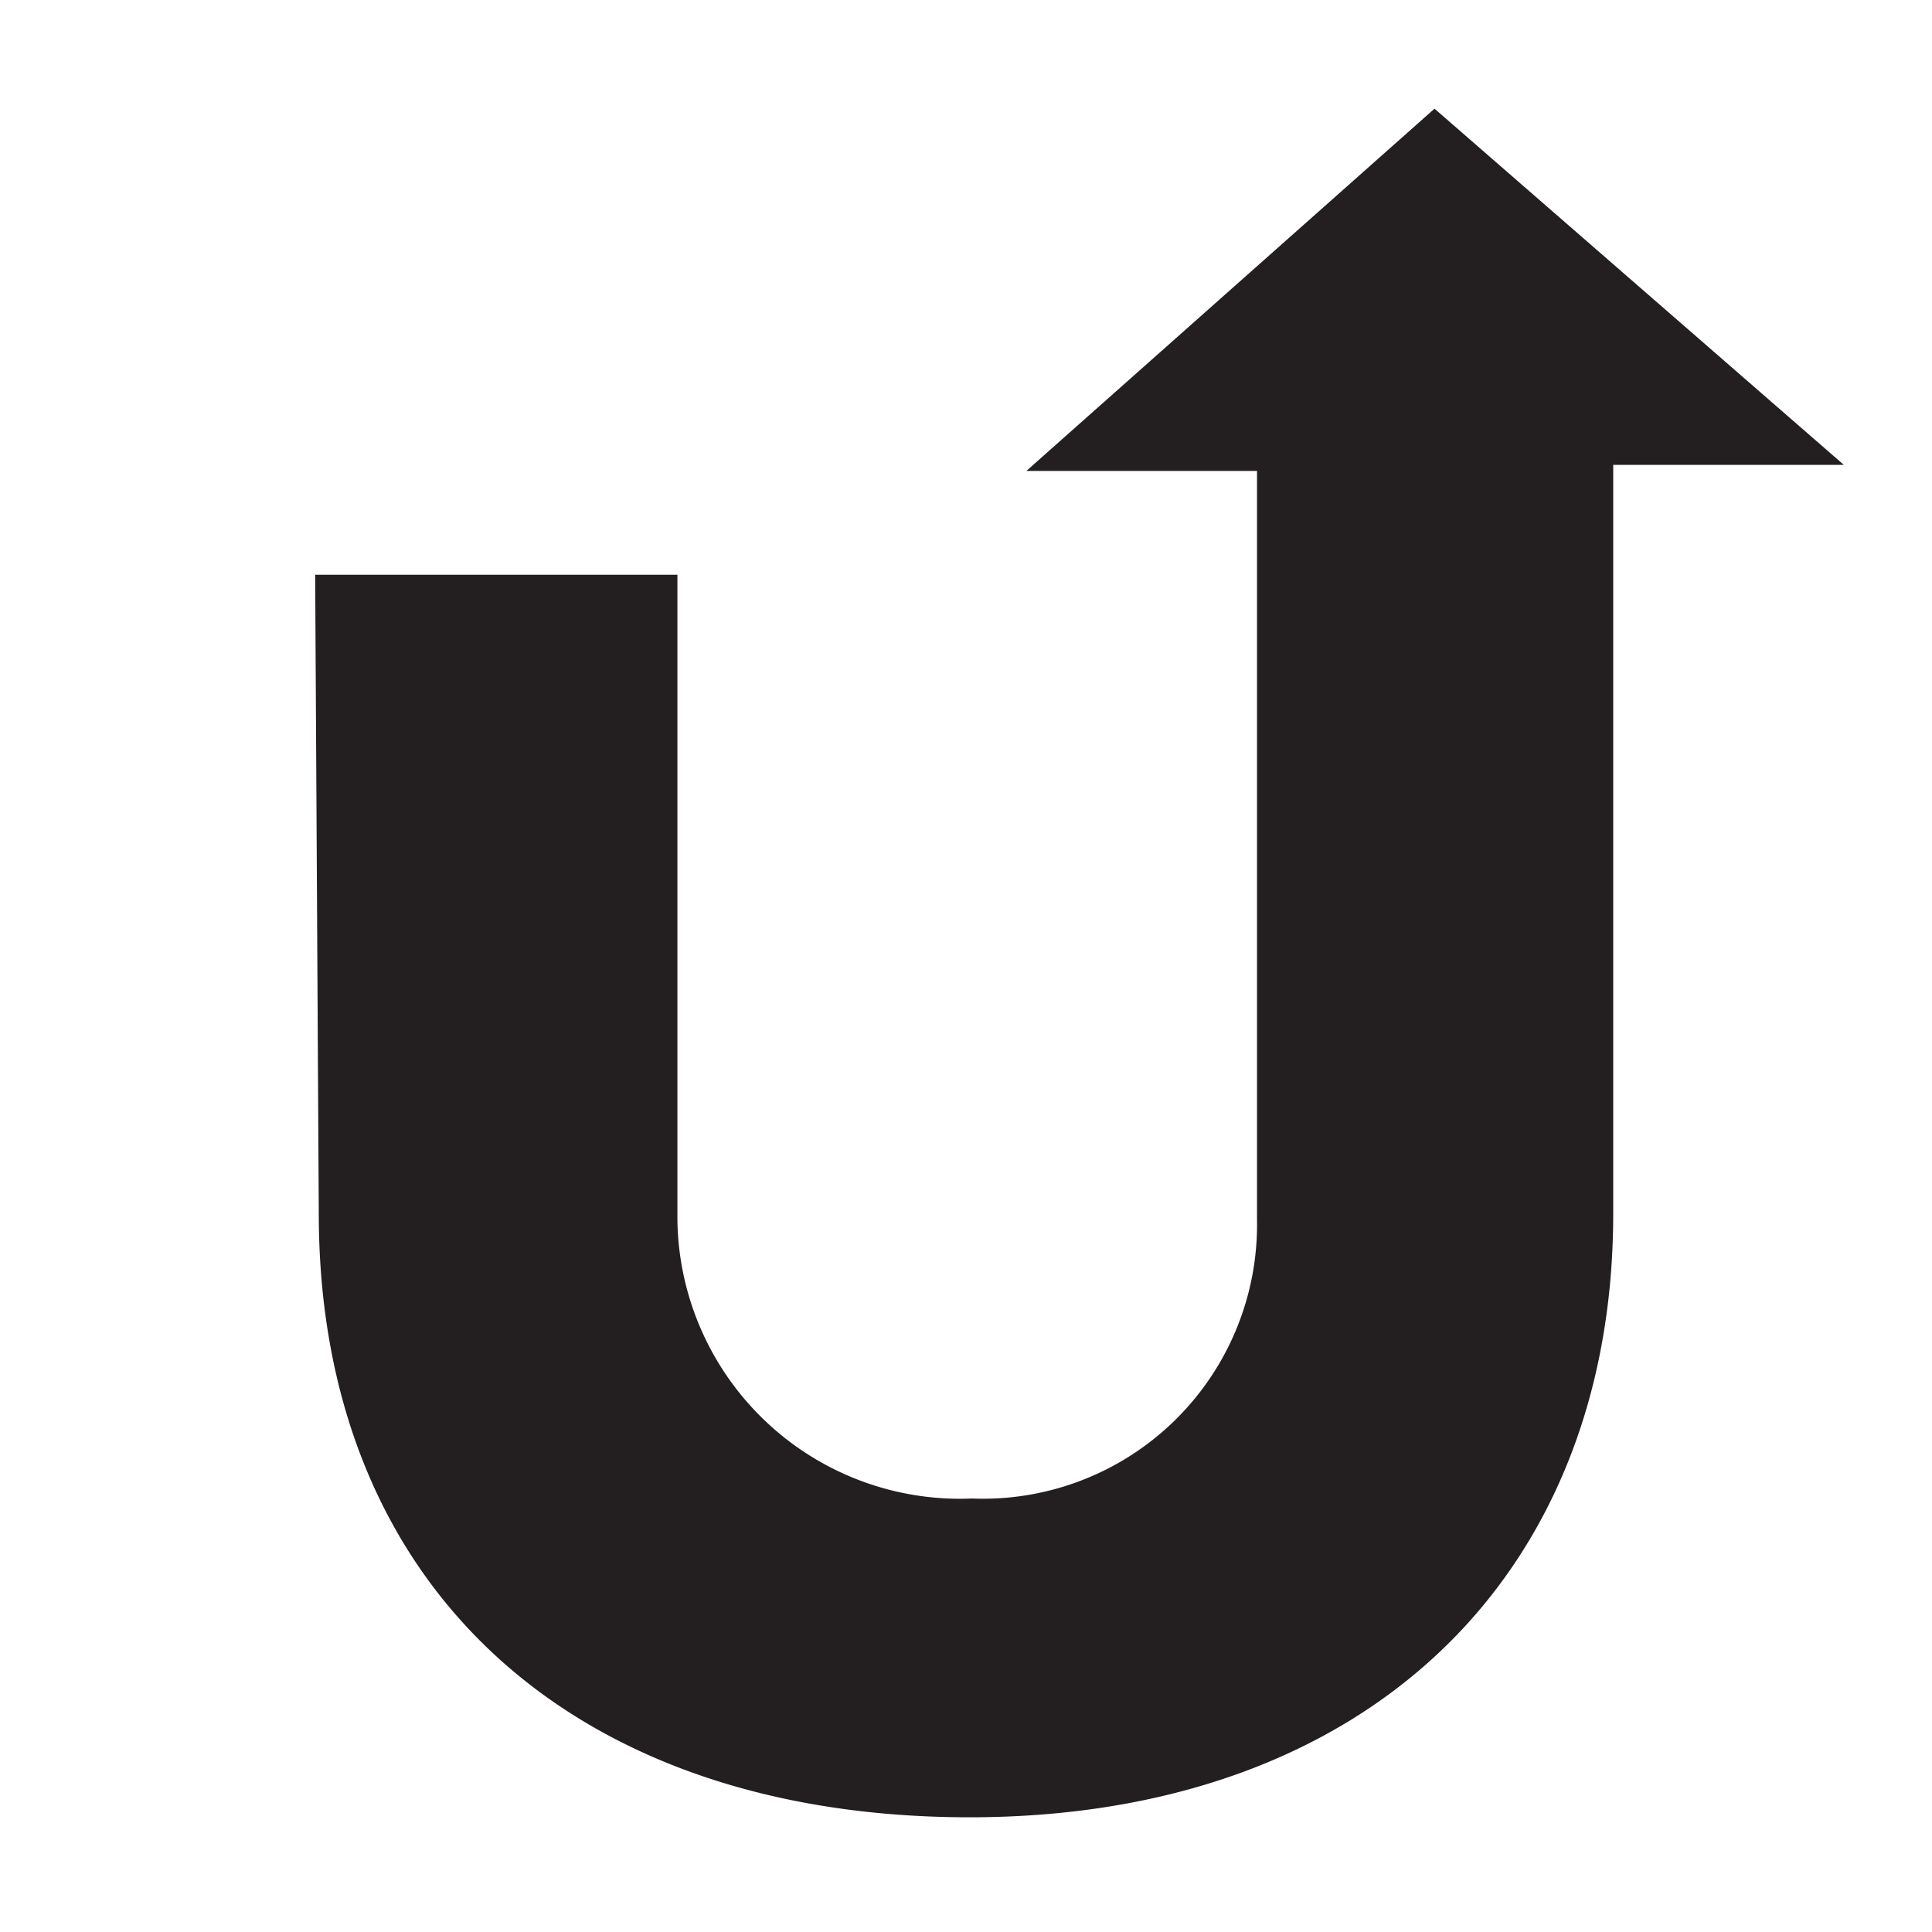
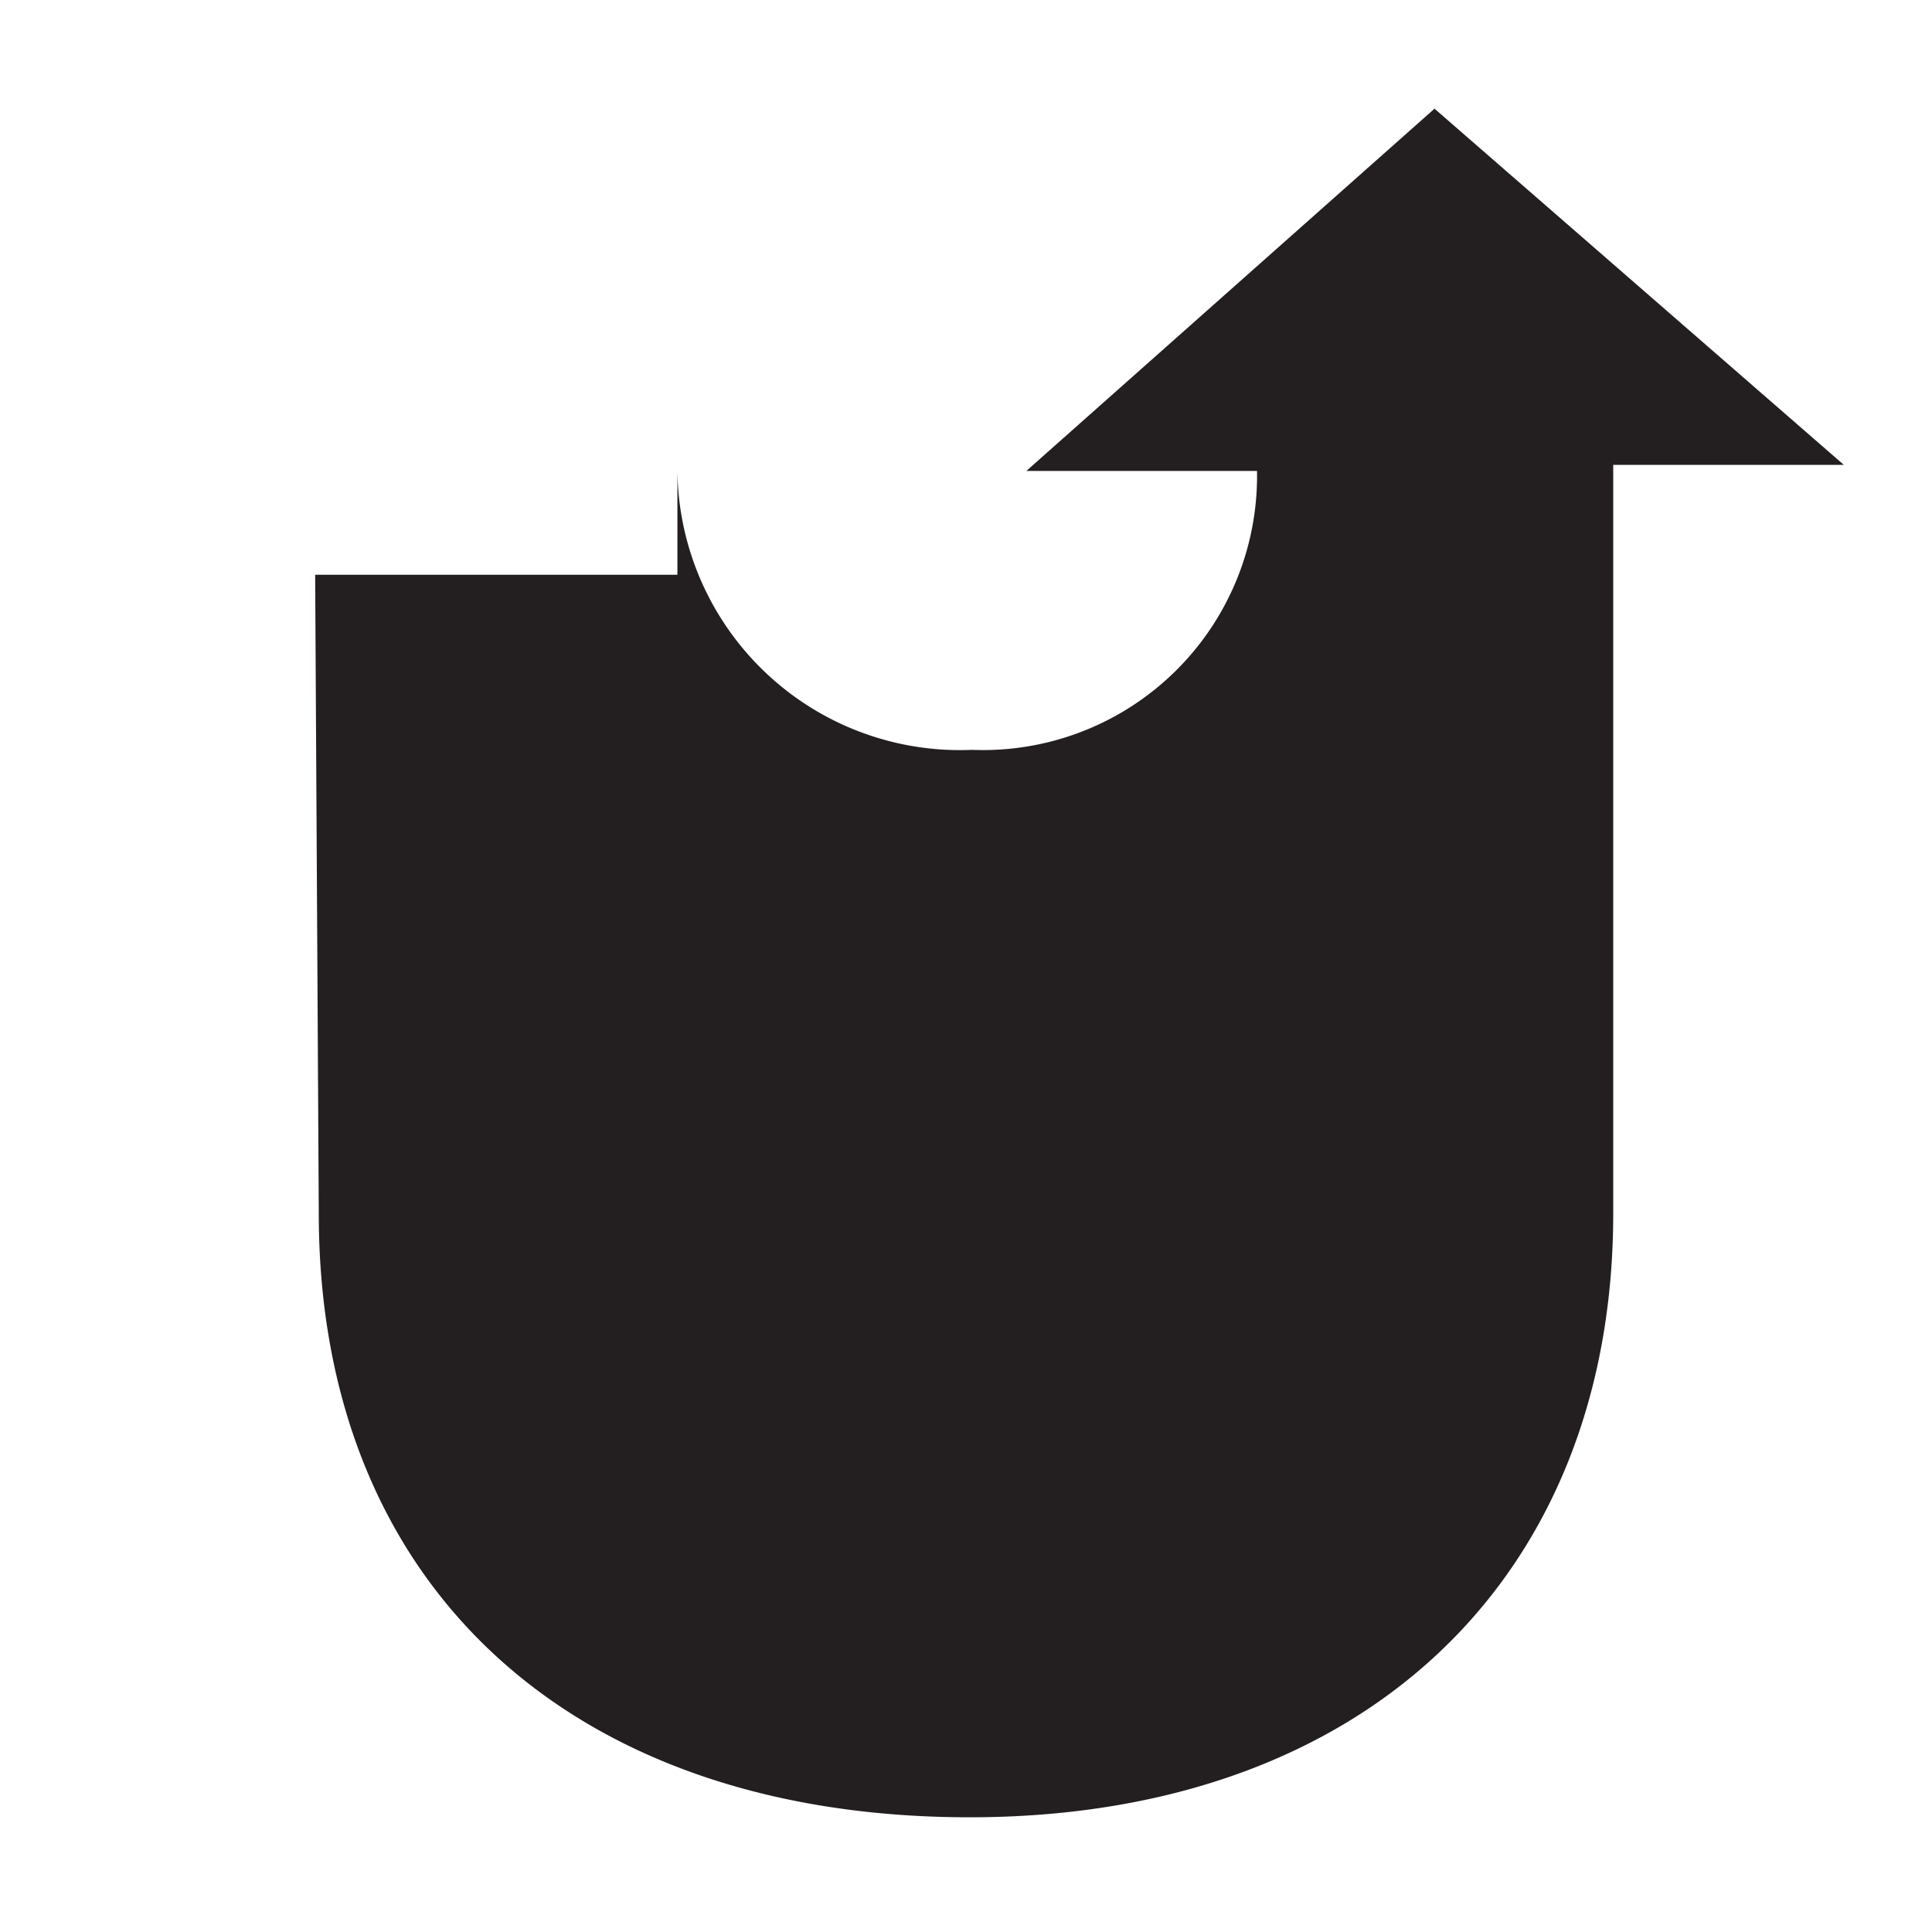
<svg xmlns="http://www.w3.org/2000/svg" id="b928b1db-cb6f-4ebc-b5b0-ad1fc7b49079" data-name="Layer 1" viewBox="0 0 16 16">
  <defs>
    <style>.b124ca88-4dad-45c4-8f2f-006a3bcbf509{fill:#231f20;}</style>
  </defs>
-   <path class="b124ca88-4dad-45c4-8f2f-006a3bcbf509" d="M2.64,10.05c0,3.09,2.1,5,5.39,5s5.33-2,5.33-5V3.85h1.91L11.88.9l-3.38,3h1.91v6.2a2.27,2.27,0,0,1-2.36,2.31,2.34,2.34,0,0,1-2.44-2.31V4.76h-3Z" />
+   <path class="b124ca88-4dad-45c4-8f2f-006a3bcbf509" d="M2.64,10.05c0,3.09,2.1,5,5.39,5s5.33-2,5.33-5V3.85h1.91L11.88.9l-3.38,3h1.91a2.27,2.27,0,0,1-2.36,2.31,2.34,2.34,0,0,1-2.44-2.31V4.76h-3Z" />
</svg>